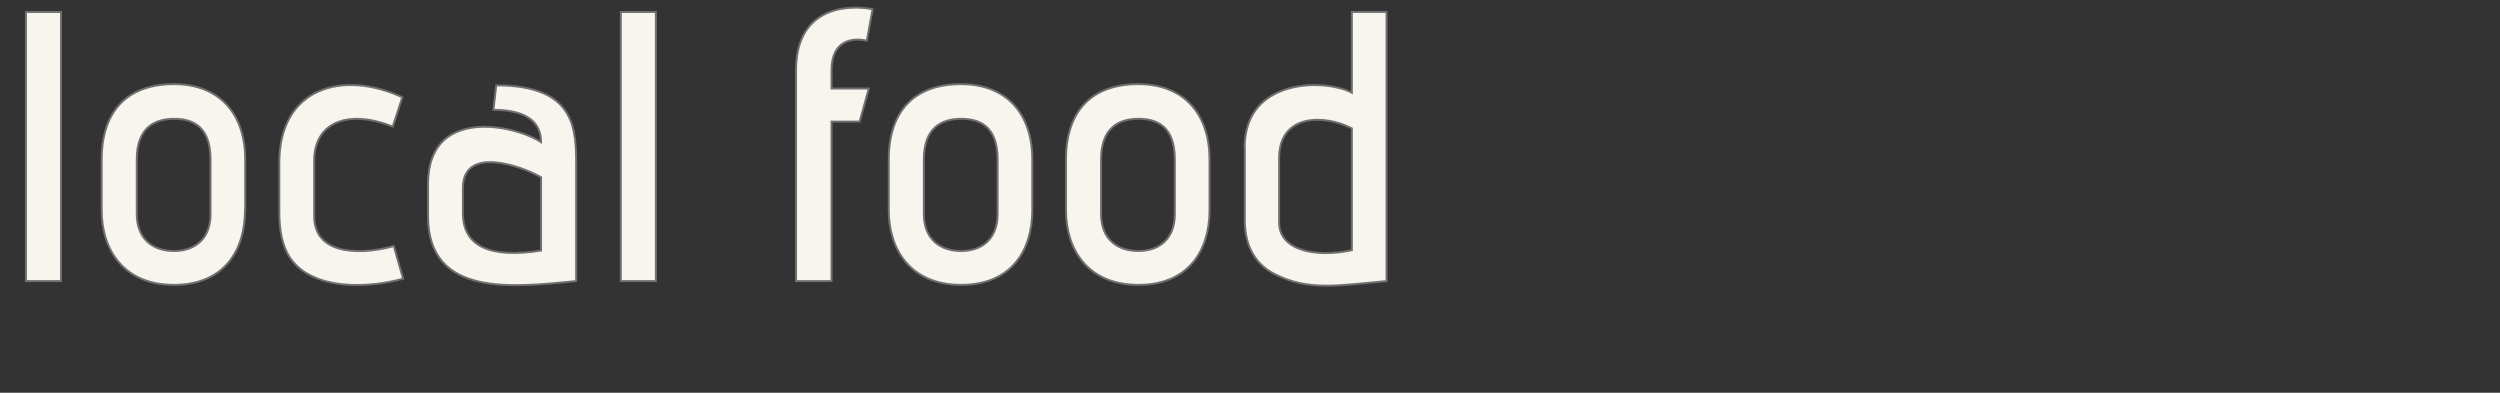
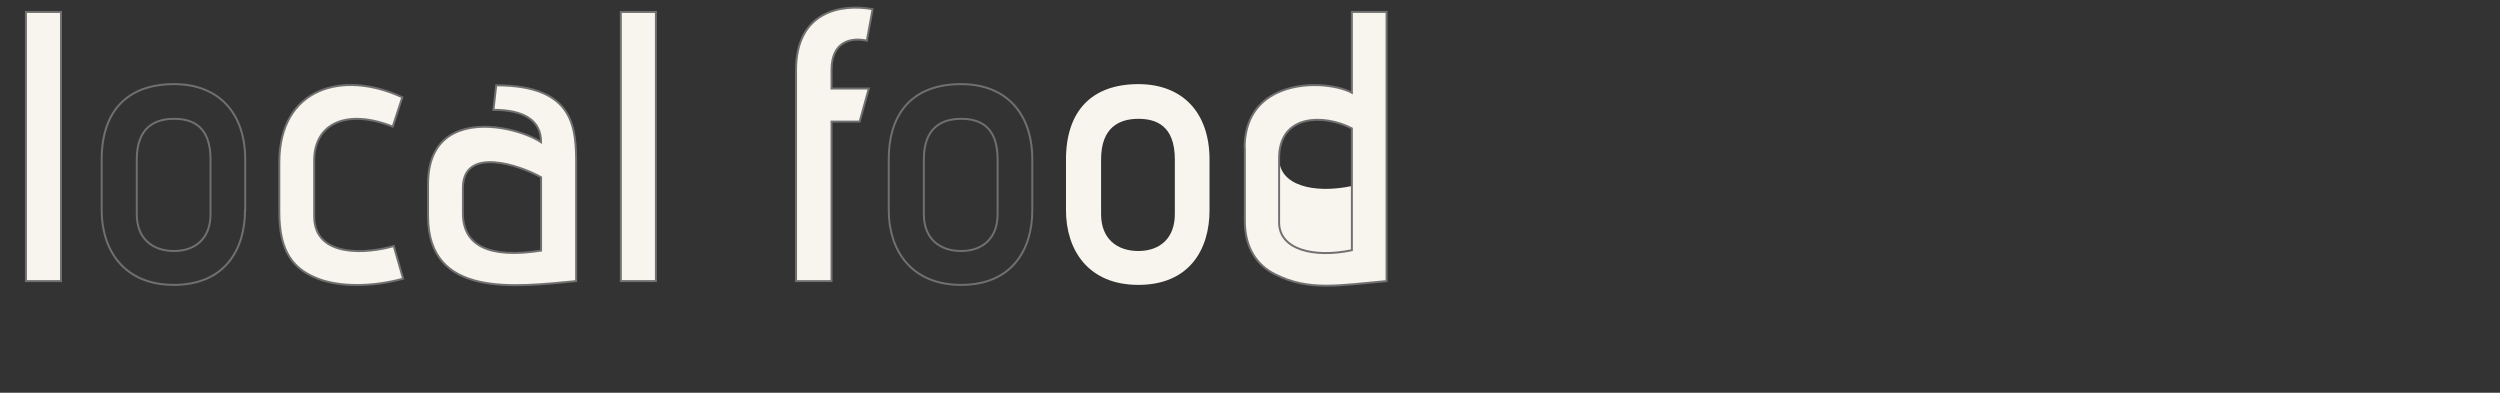
<svg xmlns="http://www.w3.org/2000/svg" version="1.1" id="Calque_1" x="0px" y="0px" viewBox="0 0 1254 197" style="enable-background:new 0 0 1254 197;" xml:space="preserve">
  <rect x="0" y="0" width="1254" height="197" fill="#333333" stroke="none" />
  <style type="text/css">
	.st0{enable-background:new    ;}
	.st1{fill:#F8F5EF;}
	.st2{fill:none;stroke:#707070;}
</style>
  <g class="st0">
    <path class="st1" d="M13,141V6h17.6v135H13z" />
-     <path class="st1" d="M122.9,105.5c0,19.7-10.2,37.4-35.7,37.4C62,142.9,51,125.2,51,105.5V80c0-24.3,12.9-37.8,36.3-37.8   c22.4,0,35.7,14.5,35.7,37.8V105.5z M105.6,80c0-17.2-9.6-20.4-18.3-20.4c-9.5,0-18.7,4.2-18.7,20.4v27.4   c0,12.5,8.1,18.5,18.7,18.5c10.8,0,18.3-6.4,18.3-18.5V80z" />
    <path class="st1" d="M202.2,139.8c-13.7,3.7-28.7,4.4-40.5,0.8c-15.2-5-21.6-14.9-21.6-34.3V81.6c0-37.6,31.8-46.7,61.7-32.8   L197,63.5c-23-9.1-39.4-1.7-39.4,17v28c0,21.2,27.2,18.7,39.9,14.9L202.2,139.8z" />
    <path class="st1" d="M289,141c-30.7,2.9-74.3,8.7-74.3-32.6v-16c0-13.9,5.4-21.8,13.3-25.7c13.7-6.8,34.5-1.2,43.4,4.6   c0-11-8.7-16.2-23.9-16.2l1.4-12.3C289,42.8,289,65,289,83.5V141z M271.4,88.9c-10.6-6-39.2-15.8-39.2,5.4V107   c0,16.2,13.1,22.8,39.2,18.7V88.9z" />
    <path class="st1" d="M311.4,141V6h17.6v135H311.4z" />
    <path class="st1" d="M399.3,141V35.1c0-29.3,22.4-33.4,38.4-30.5l-2.9,15.8c-7.5-1.7-17.7,0-17.7,14.7v9.3h18.7l-4.6,16.6h-14.1   V141H399.3z" />
-     <path class="st1" d="M517.8,105.5c0,19.7-10.2,37.4-35.7,37.4c-25.3,0-36.3-17.7-36.3-37.4V80c0-24.3,12.9-37.8,36.3-37.8   c22.4,0,35.7,14.5,35.7,37.8V105.5z M500.4,80c0-17.2-9.6-20.4-18.3-20.4c-9.5,0-18.7,4.2-18.7,20.4v27.4   c0,12.5,8.1,18.5,18.7,18.5c10.8,0,18.3-6.4,18.3-18.5V80z" />
    <path class="st1" d="M606.7,105.5c0,19.7-10.2,37.4-35.7,37.4c-25.3,0-36.3-17.7-36.3-37.4V80c0-24.3,12.9-37.8,36.3-37.8   c22.4,0,35.7,14.5,35.7,37.8V105.5z M589.3,80c0-17.2-9.6-20.4-18.3-20.4c-9.5,0-18.7,4.2-18.7,20.4v27.4   c0,12.5,8.1,18.5,18.7,18.5c10.8,0,18.3-6.4,18.3-18.5V80z" />
-     <path class="st1" d="M624.3,74.3c0-14.7,6.8-23.3,16.4-27.8c12.7-6,29.7-4.1,37.4,0V6h17.4v135c-24.1,2.1-39,5.2-56.1-3.5   c-8.7-4.4-15-12.9-15-26.8V74.3z M678.1,64.4c-13.7-7.1-36.5-7.5-36.5,15v32.2c0,13.7,17.6,17.9,36.5,13.9V64.4z" />
+     <path class="st1" d="M624.3,74.3c0-14.7,6.8-23.3,16.4-27.8c12.7-6,29.7-4.1,37.4,0V6h17.4v135c-24.1,2.1-39,5.2-56.1-3.5   c-8.7-4.4-15-12.9-15-26.8V74.3z M678.1,64.4c-13.7-7.1-36.5-7.5-36.5,15c0,13.7,17.6,17.9,36.5,13.9V64.4z" />
  </g>
  <g class="st0">
    <path class="st2" d="M13,141V6h17.6v135H13z" />
    <path class="st2" d="M122.9,105.5c0,19.7-10.2,37.4-35.7,37.4C62,142.9,51,125.2,51,105.5V80c0-24.3,12.9-37.8,36.3-37.8   c22.4,0,35.7,14.5,35.7,37.8V105.5z M105.6,80c0-17.2-9.6-20.4-18.3-20.4c-9.5,0-18.7,4.2-18.7,20.4v27.4   c0,12.5,8.1,18.5,18.7,18.5c10.8,0,18.3-6.4,18.3-18.5V80z" />
    <path class="st2" d="M202.2,139.8c-13.7,3.7-28.7,4.4-40.5,0.8c-15.2-5-21.6-14.9-21.6-34.3V81.6c0-37.6,31.8-46.7,61.7-32.8   L197,63.5c-23-9.1-39.4-1.7-39.4,17v28c0,21.2,27.2,18.7,39.9,14.9L202.2,139.8z" />
    <path class="st2" d="M289,141c-30.7,2.9-74.3,8.7-74.3-32.6v-16c0-13.9,5.4-21.8,13.3-25.7c13.7-6.8,34.5-1.2,43.4,4.6   c0-11-8.7-16.2-23.9-16.2l1.4-12.3C289,42.8,289,65,289,83.5V141z M271.4,88.9c-10.6-6-39.2-15.8-39.2,5.4V107   c0,16.2,13.1,22.8,39.2,18.7V88.9z" />
    <path class="st2" d="M311.4,141V6h17.6v135H311.4z" />
    <path class="st2" d="M399.3,141V35.1c0-29.3,22.4-33.4,38.4-30.5l-2.9,15.8c-7.5-1.7-17.7,0-17.7,14.7v9.3h18.7l-4.6,16.6h-14.1   V141H399.3z" />
    <path class="st2" d="M517.8,105.5c0,19.7-10.2,37.4-35.7,37.4c-25.3,0-36.3-17.7-36.3-37.4V80c0-24.3,12.9-37.8,36.3-37.8   c22.4,0,35.7,14.5,35.7,37.8V105.5z M500.4,80c0-17.2-9.6-20.4-18.3-20.4c-9.5,0-18.7,4.2-18.7,20.4v27.4   c0,12.5,8.1,18.5,18.7,18.5c10.8,0,18.3-6.4,18.3-18.5V80z" />
-     <path class="st2" d="M606.7,105.5c0,19.7-10.2,37.4-35.7,37.4c-25.3,0-36.3-17.7-36.3-37.4V80c0-24.3,12.9-37.8,36.3-37.8   c22.4,0,35.7,14.5,35.7,37.8V105.5z M589.3,80c0-17.2-9.6-20.4-18.3-20.4c-9.5,0-18.7,4.2-18.7,20.4v27.4   c0,12.5,8.1,18.5,18.7,18.5c10.8,0,18.3-6.4,18.3-18.5V80z" />
    <path class="st2" d="M624.3,74.3c0-14.7,6.8-23.3,16.4-27.8c12.7-6,29.7-4.1,37.4,0V6h17.4v135c-24.1,2.1-39,5.2-56.1-3.5   c-8.7-4.4-15-12.9-15-26.8V74.3z M678.1,64.4c-13.7-7.1-36.5-7.5-36.5,15v32.2c0,13.7,17.6,17.9,36.5,13.9V64.4z" />
  </g>
</svg>